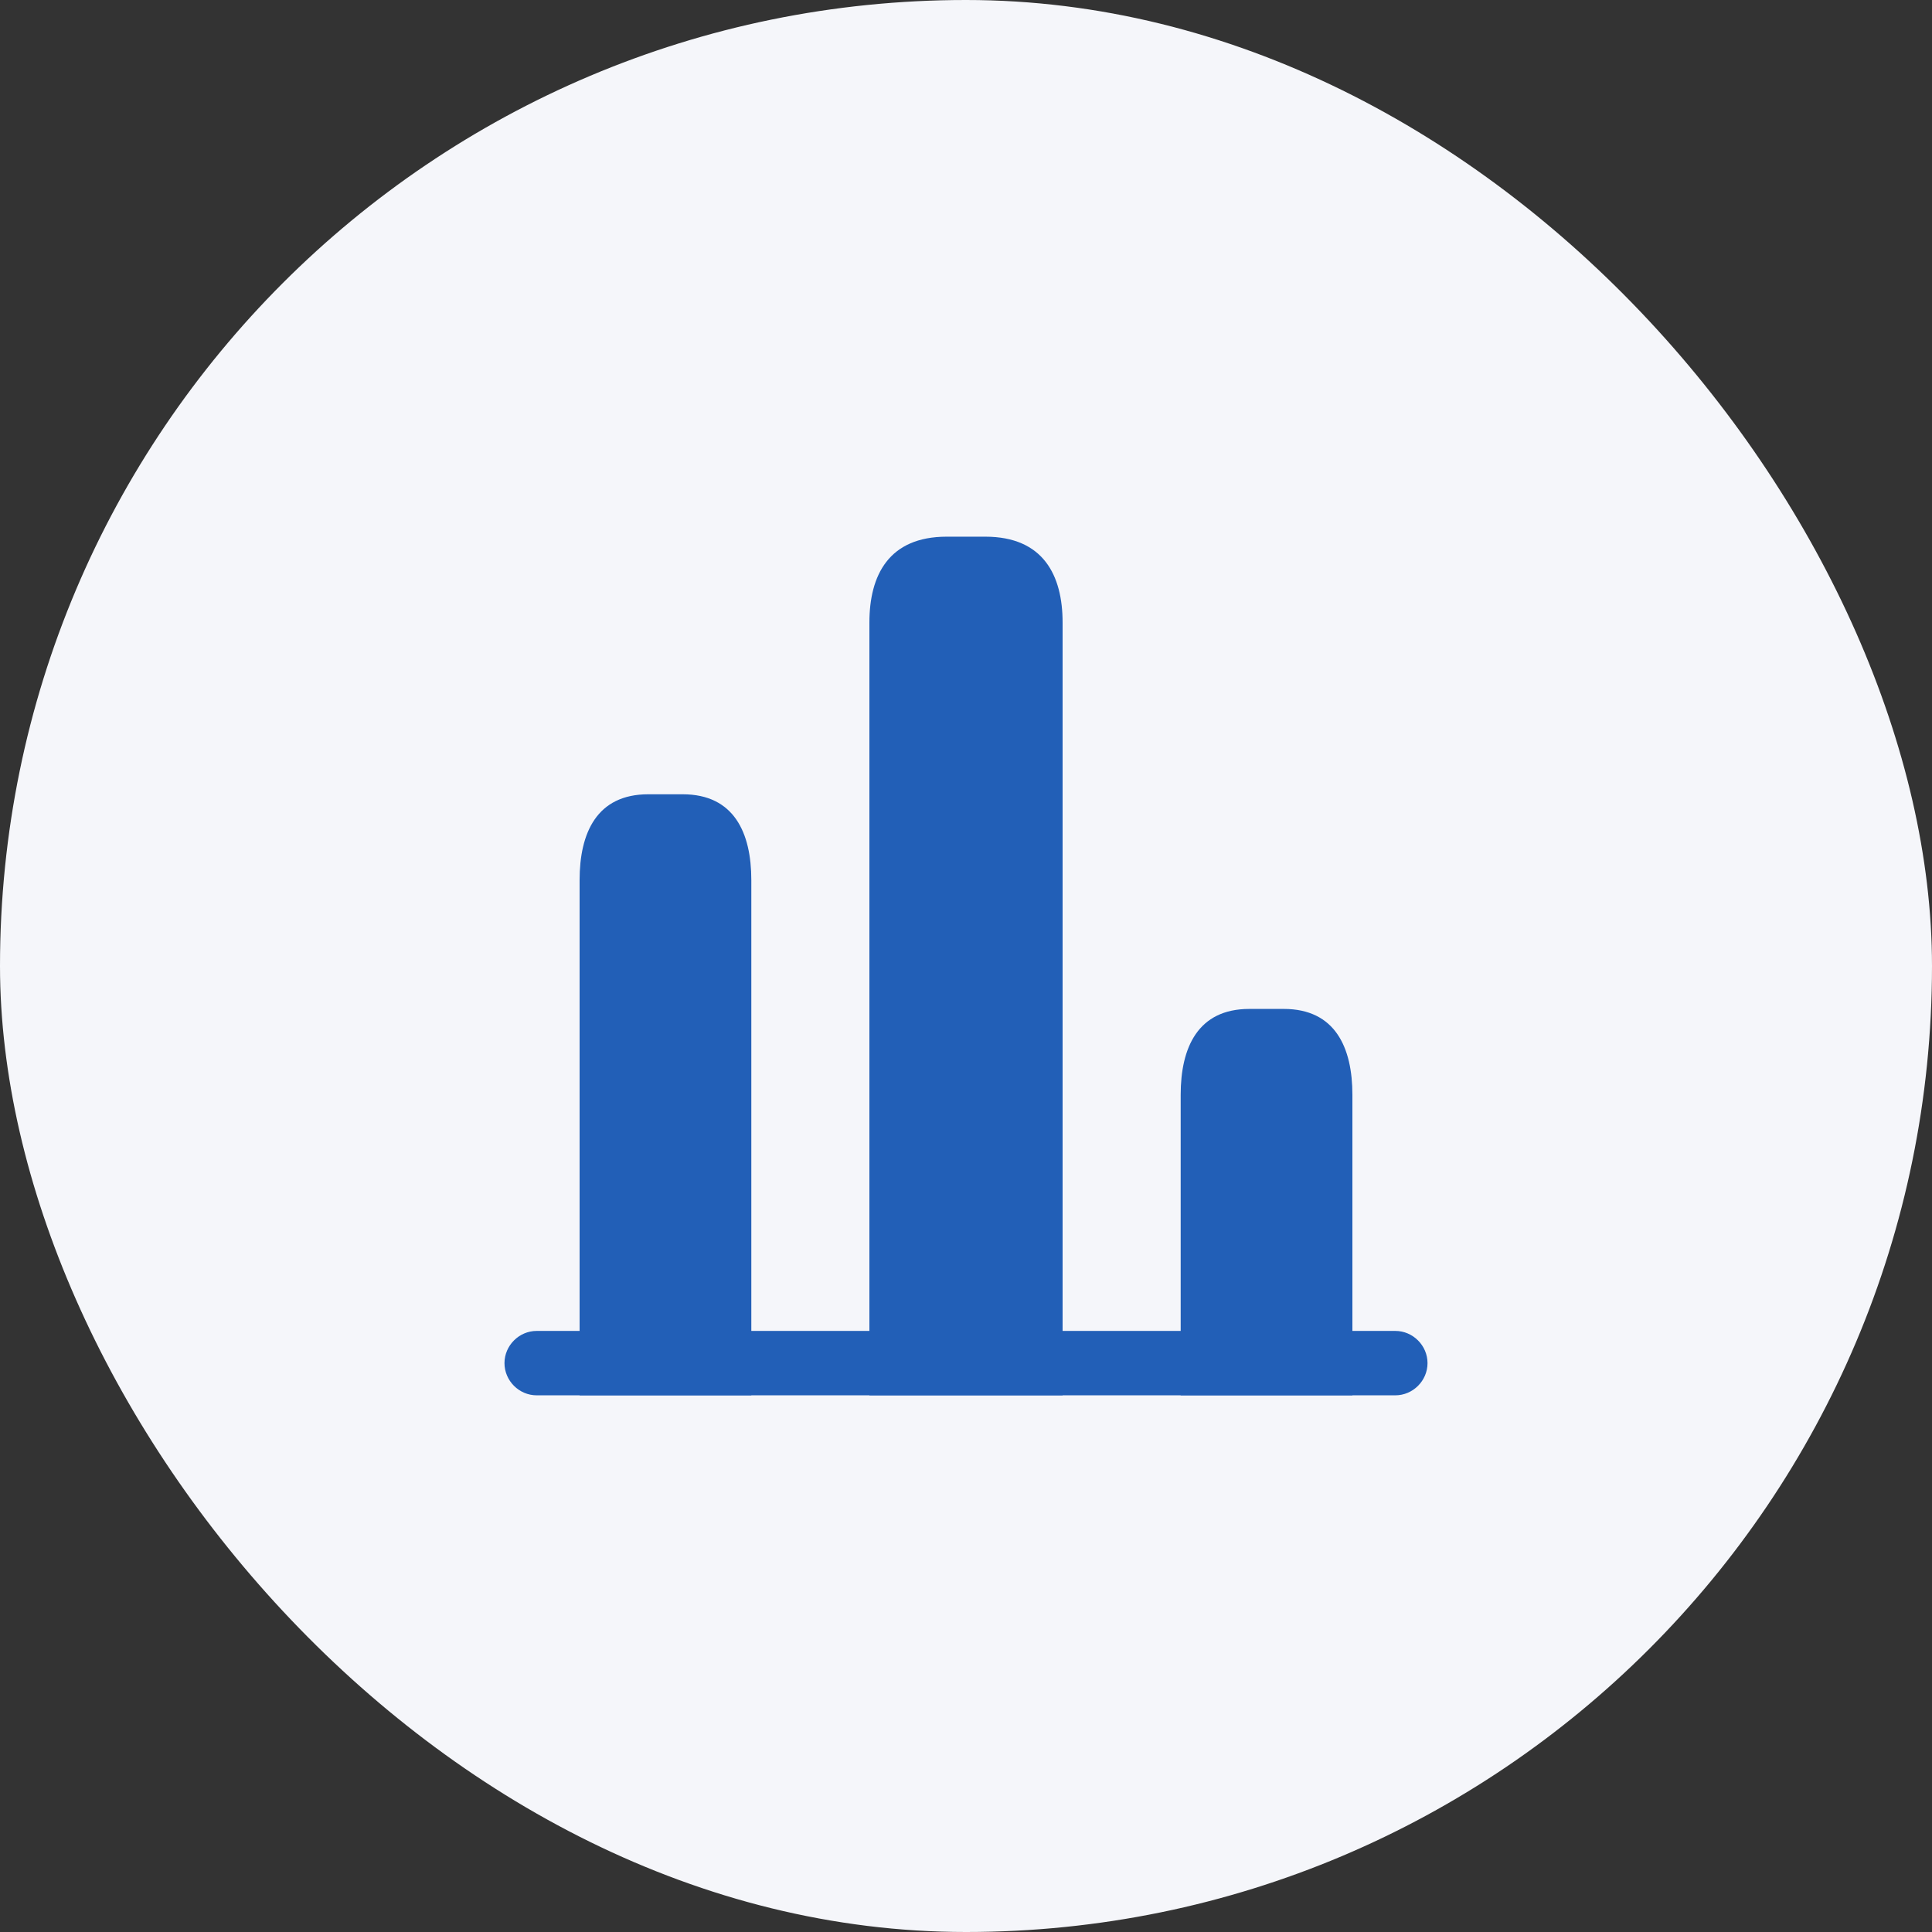
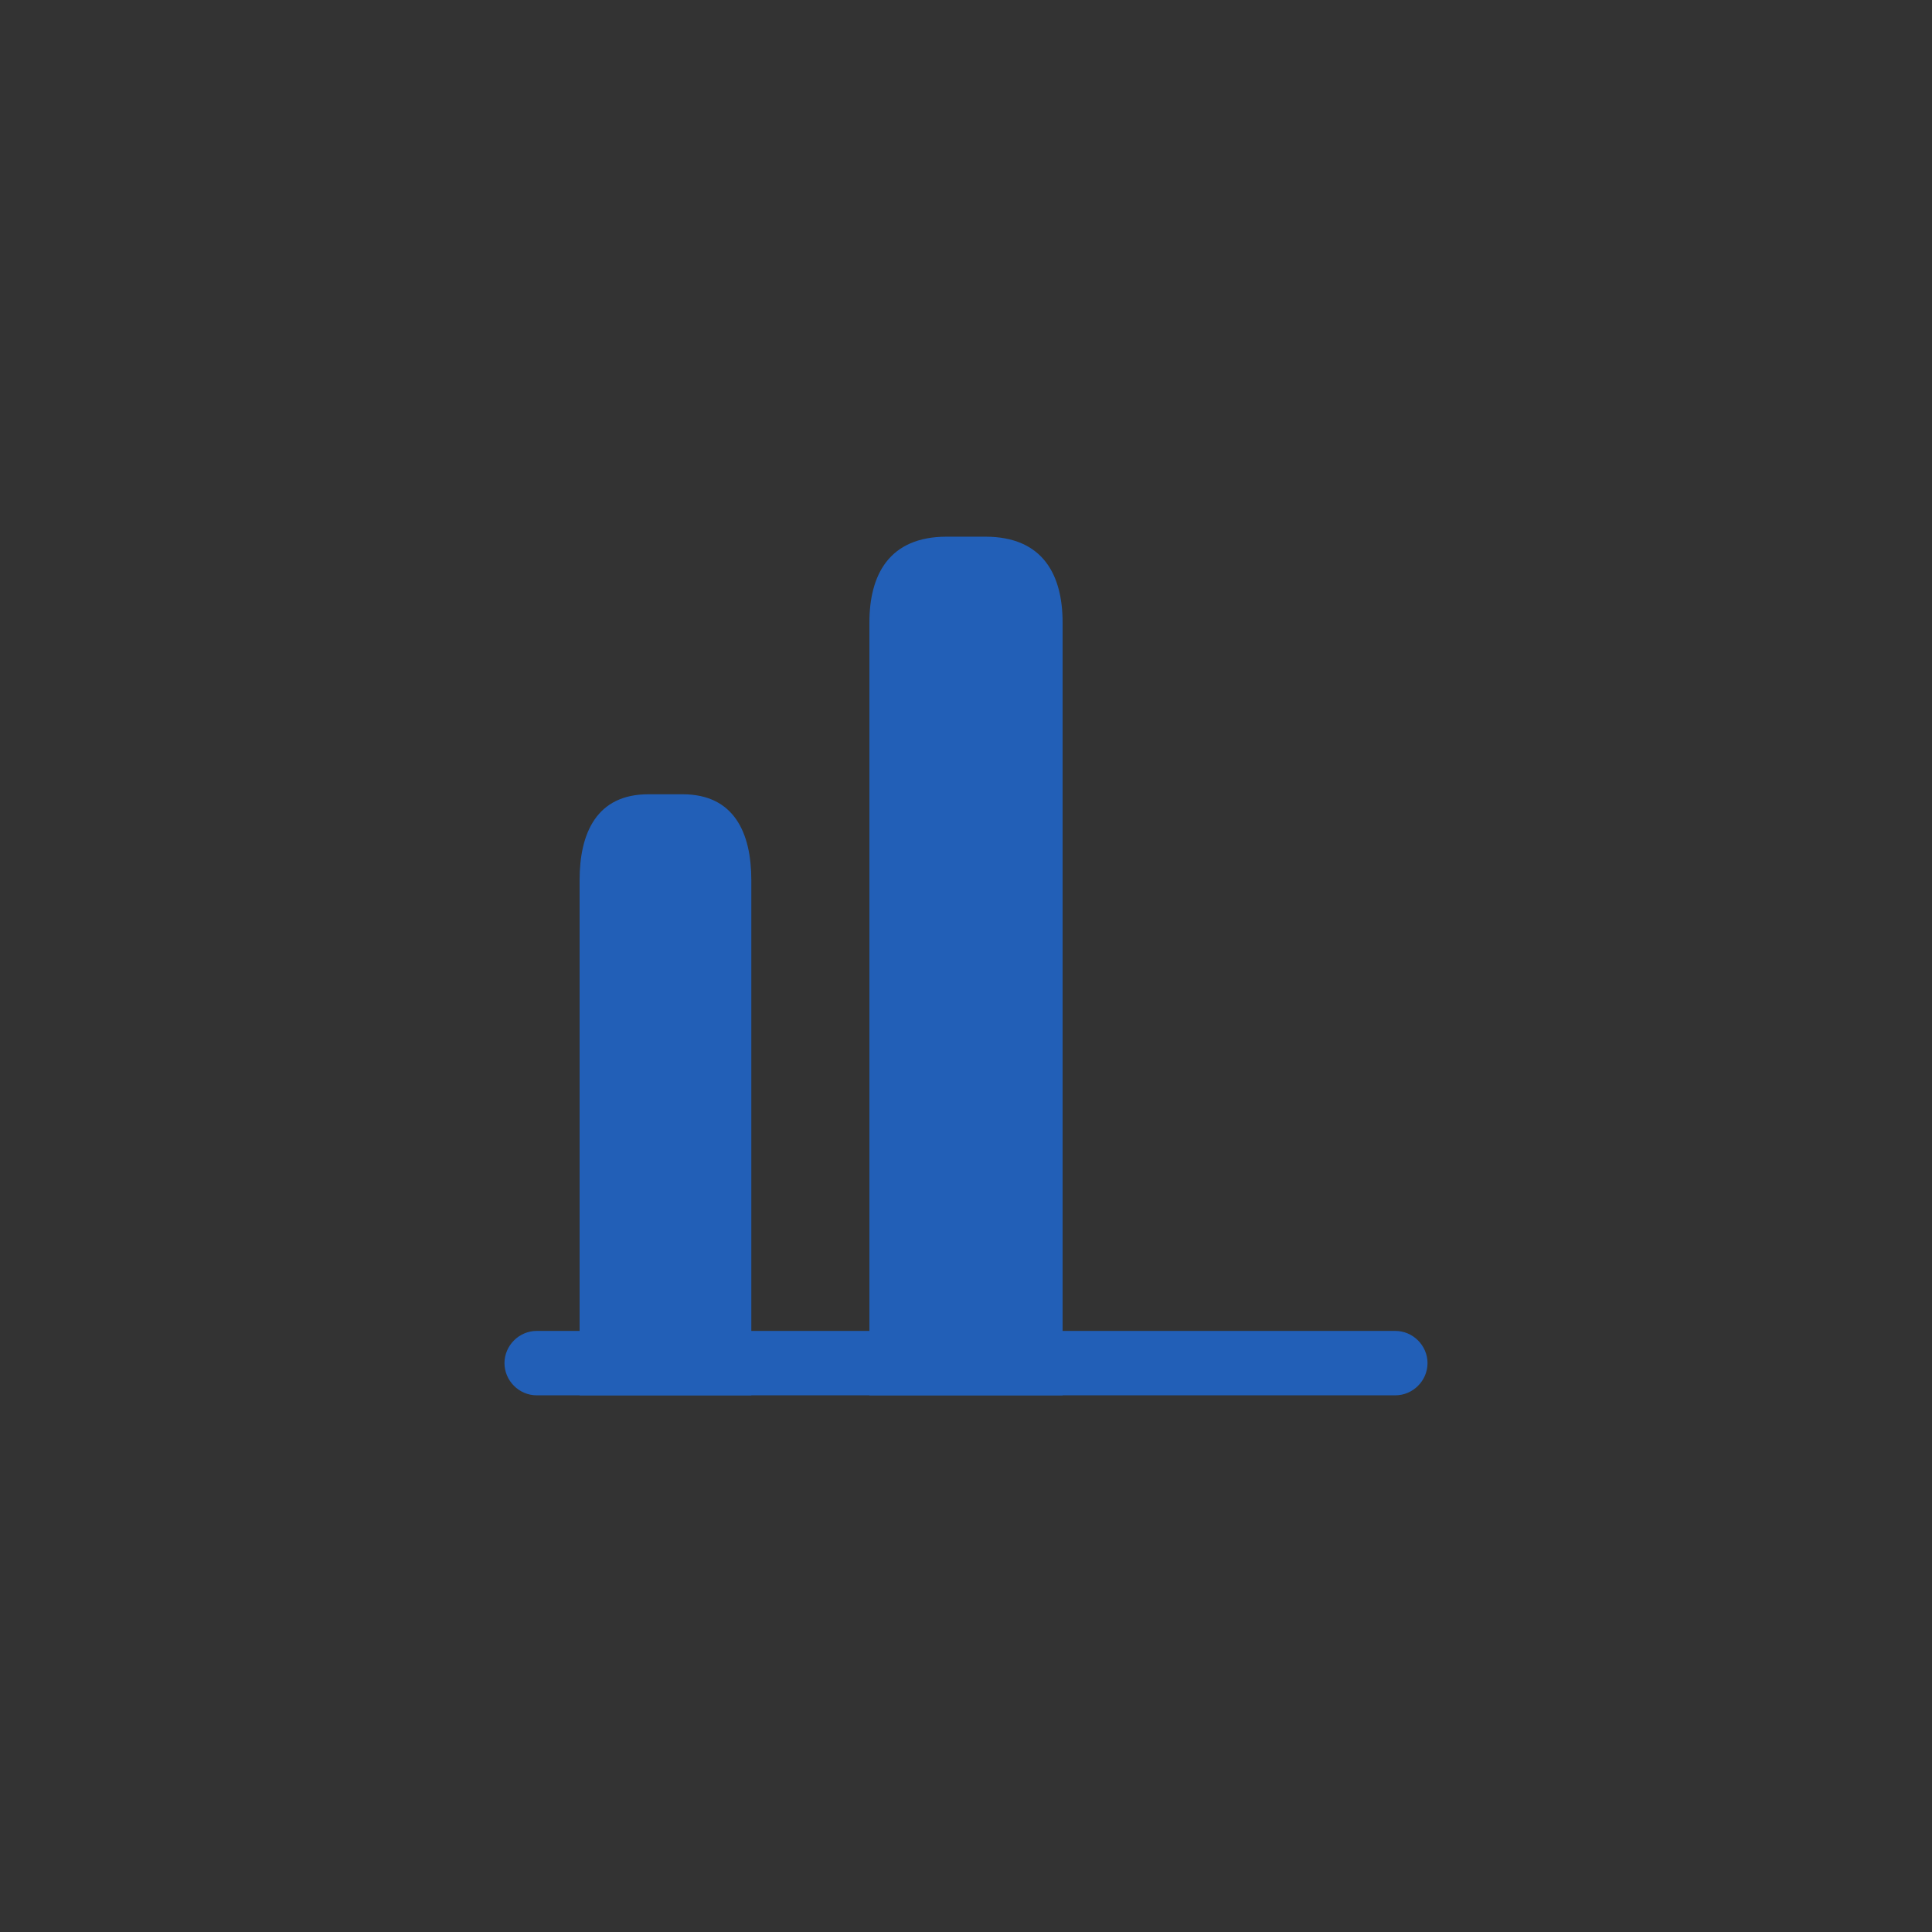
<svg xmlns="http://www.w3.org/2000/svg" width="60" height="60" viewBox="0 0 60 60" fill="none">
  <rect x="0" y="0" width="60" height="60" fill="#333333" stroke="none" />
-   <rect width="60" height="60" rx="30" fill="#F5F6FA" />
  <path d="M43.333 43.333H16.667C16.12 43.333 15.667 42.88 15.667 42.333C15.667 41.787 16.12 41.333 16.667 41.333H43.333C43.88 41.333 44.333 41.787 44.333 42.333C44.333 42.88 43.88 43.333 43.333 43.333Z" fill="#225FB7" />
  <path d="M27 19.333V43.333H33V19.333C33 17.867 32.4 16.667 30.6 16.667H29.4C27.6 16.667 27 17.867 27 19.333Z" fill="#225FB7" />
  <path d="M18 27.333V43.333H23.333V27.333C23.333 25.867 22.8 24.667 21.2 24.667H20.133C18.533 24.667 18 25.867 18 27.333Z" fill="#225FB7" />
-   <path d="M36.667 34V43.333H42V34C42 32.533 41.467 31.333 39.867 31.333H38.8C37.2 31.333 36.667 32.533 36.667 34Z" fill="#225FB7" />
</svg>